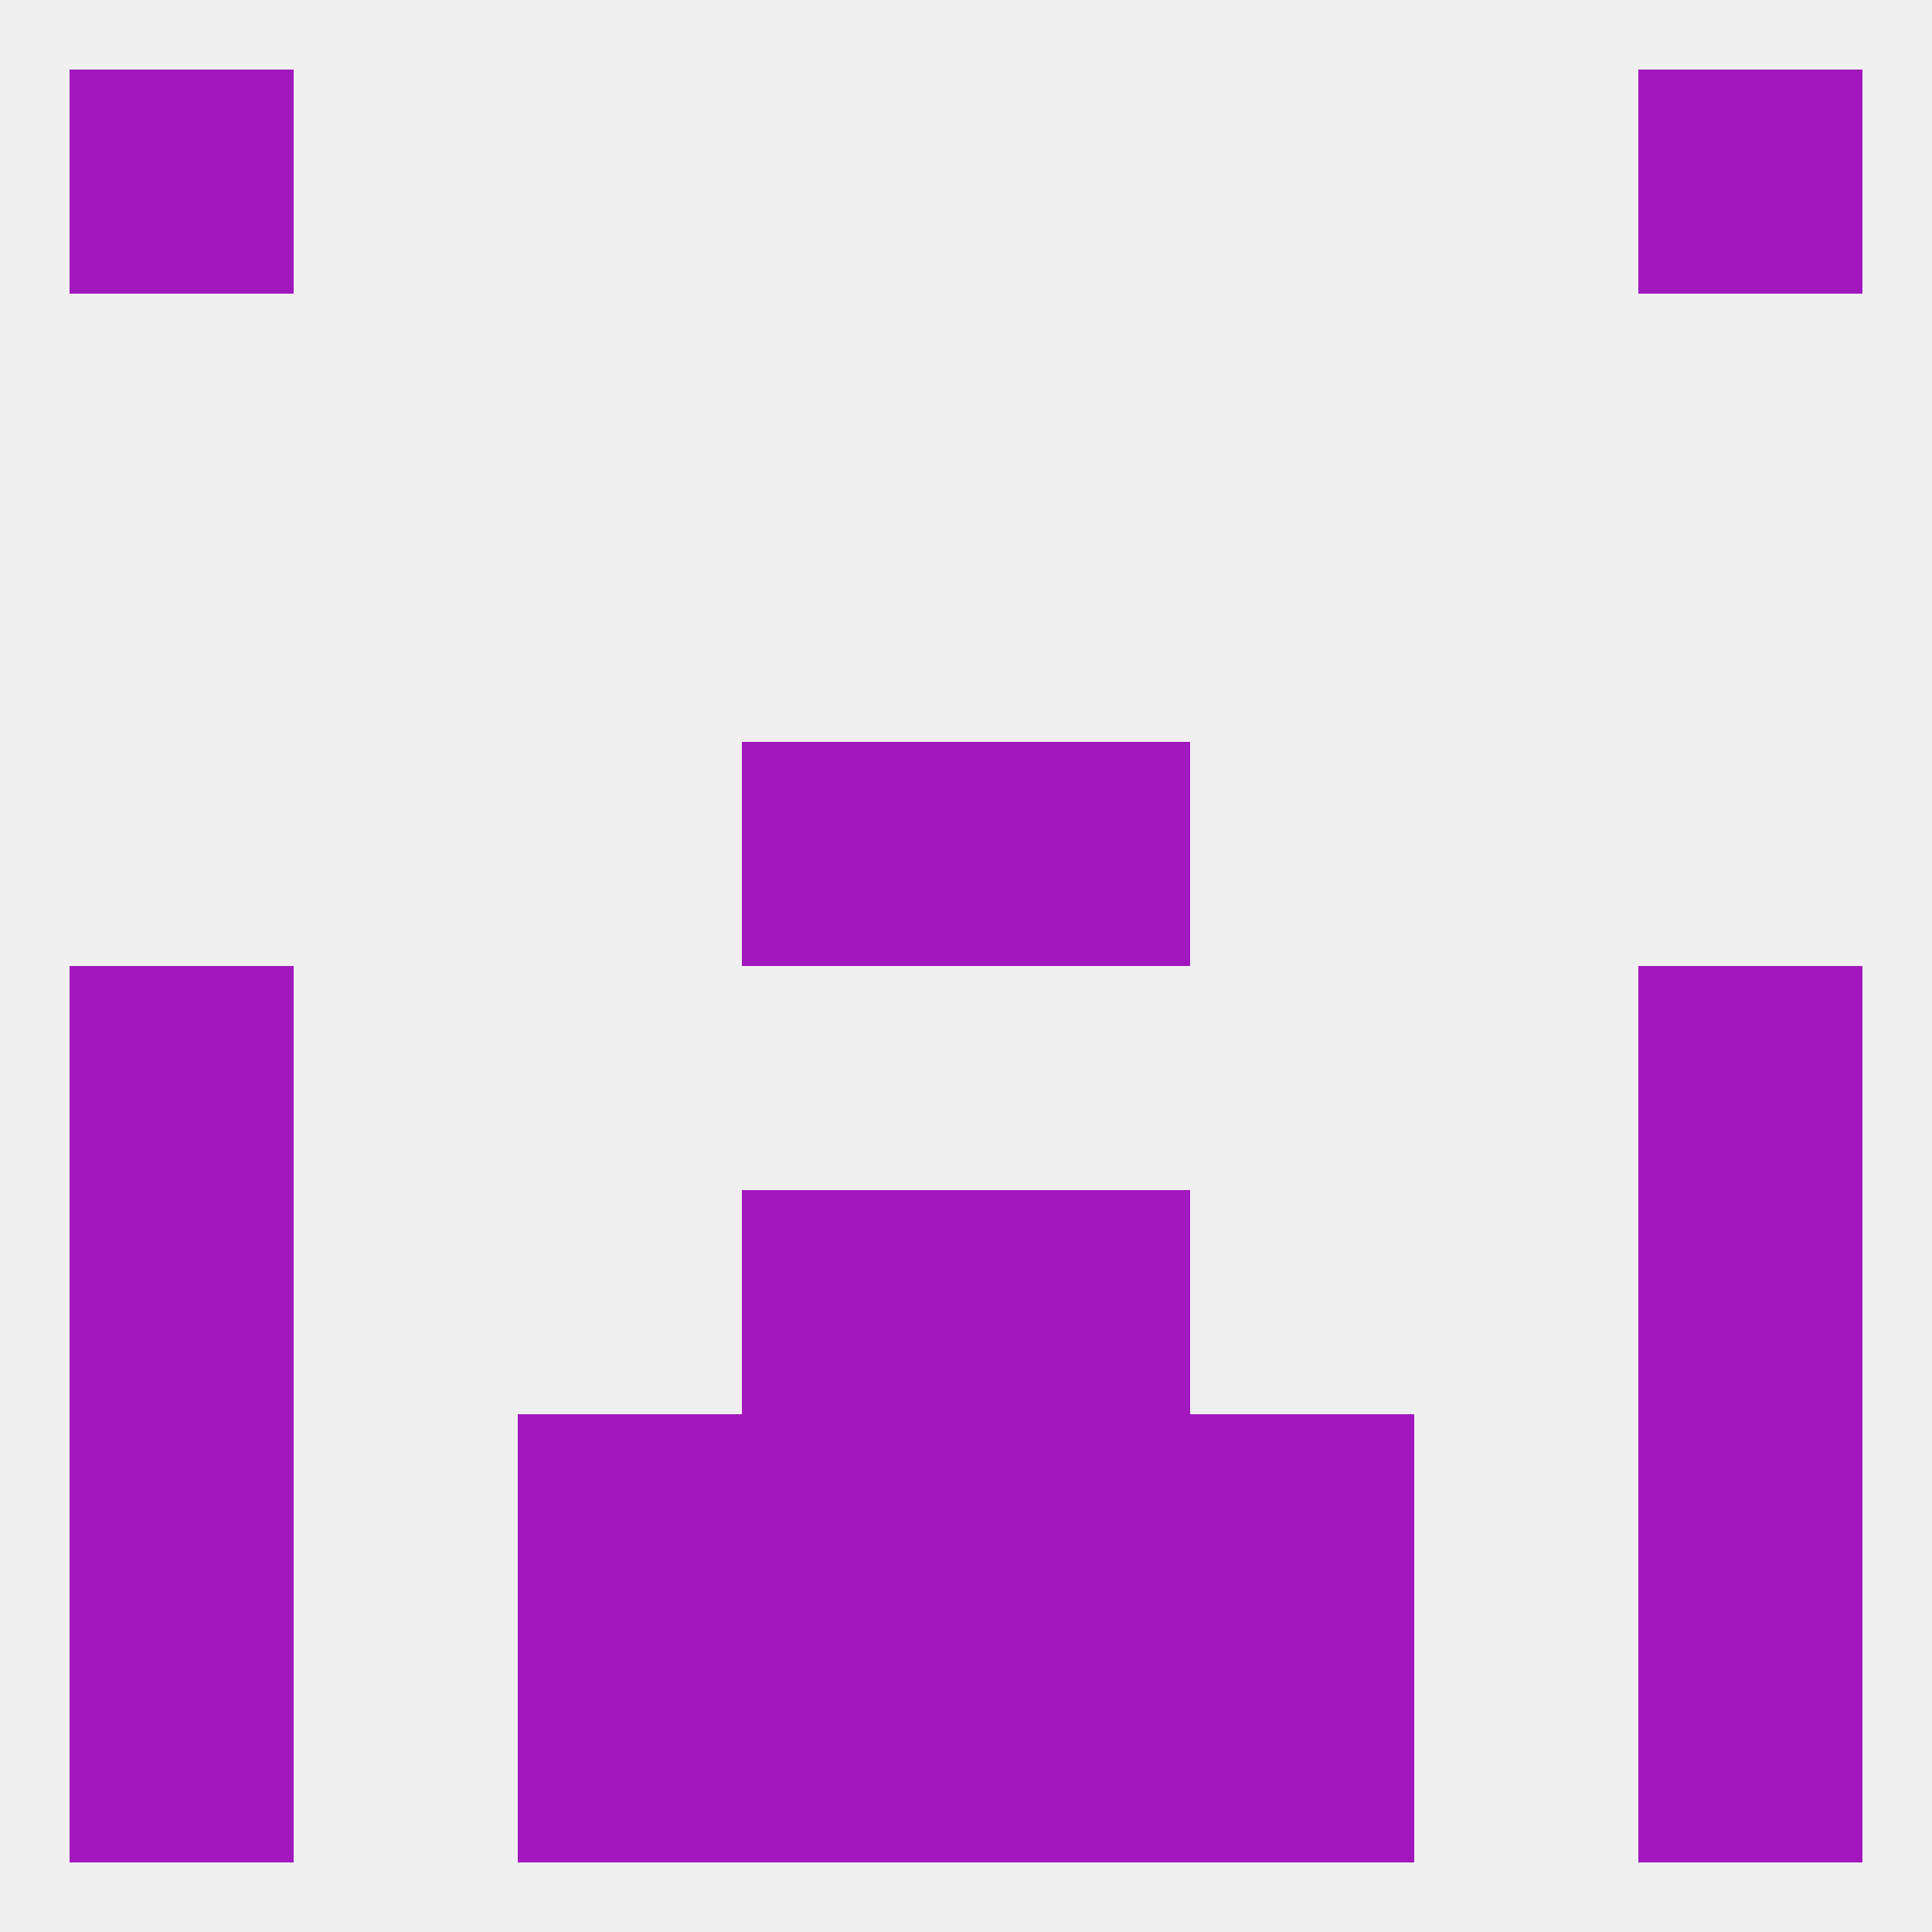
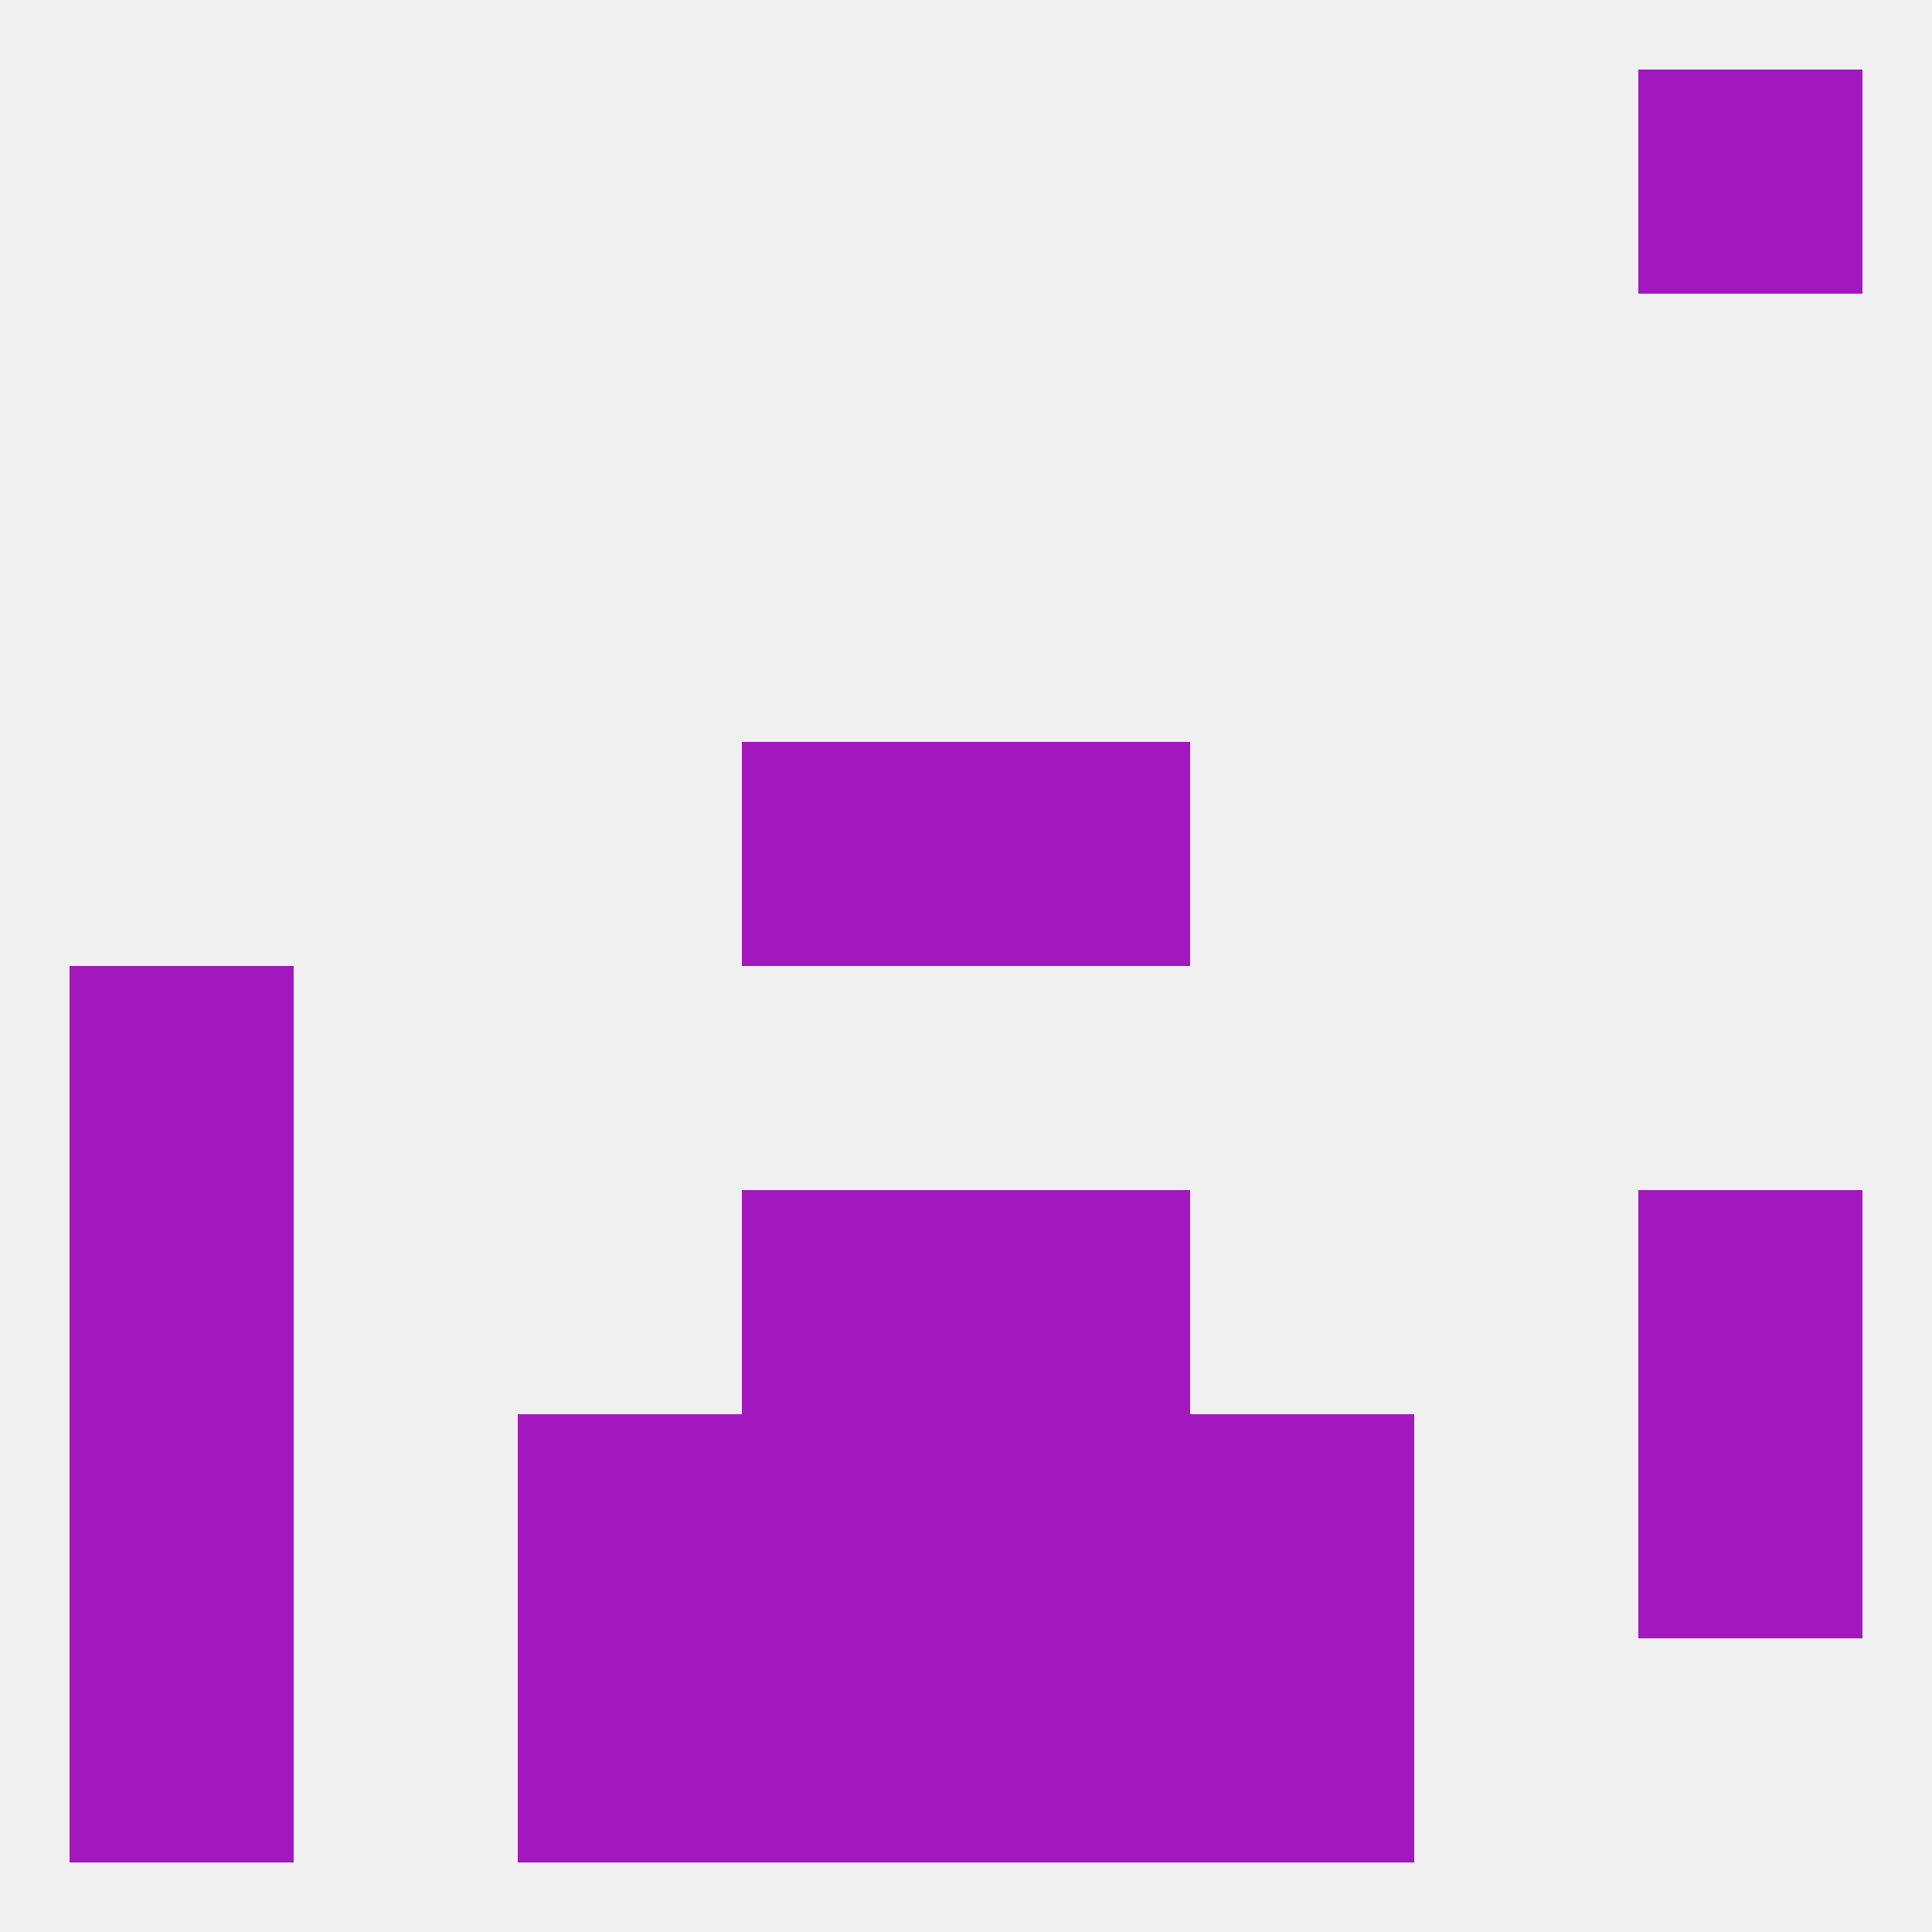
<svg xmlns="http://www.w3.org/2000/svg" version="1.1" baseprofile="full" width="250" height="250" viewBox="0 0 250 250">
  <rect width="100%" height="100%" fill="rgba(240,240,240,255)" />
  <rect x="96" y="212" width="29" height="29" fill="rgba(162,23,190,255)" />
  <rect x="125" y="212" width="29" height="29" fill="rgba(162,23,190,255)" />
  <rect x="9" y="212" width="29" height="29" fill="rgba(162,23,190,255)" />
-   <rect x="212" y="212" width="29" height="29" fill="rgba(162,23,190,255)" />
  <rect x="67" y="212" width="29" height="29" fill="rgba(162,23,190,255)" />
  <rect x="154" y="212" width="29" height="29" fill="rgba(162,23,190,255)" />
-   <rect x="9" y="9" width="29" height="29" fill="rgba(162,23,190,255)" />
  <rect x="212" y="9" width="29" height="29" fill="rgba(162,23,190,255)" />
  <rect x="96" y="96" width="29" height="29" fill="rgba(162,23,190,255)" />
  <rect x="125" y="96" width="29" height="29" fill="rgba(162,23,190,255)" />
  <rect x="9" y="125" width="29" height="29" fill="rgba(162,23,190,255)" />
-   <rect x="212" y="125" width="29" height="29" fill="rgba(162,23,190,255)" />
  <rect x="125" y="154" width="29" height="29" fill="rgba(162,23,190,255)" />
  <rect x="9" y="154" width="29" height="29" fill="rgba(162,23,190,255)" />
  <rect x="212" y="154" width="29" height="29" fill="rgba(162,23,190,255)" />
  <rect x="96" y="154" width="29" height="29" fill="rgba(162,23,190,255)" />
  <rect x="212" y="183" width="29" height="29" fill="rgba(162,23,190,255)" />
  <rect x="67" y="183" width="29" height="29" fill="rgba(162,23,190,255)" />
  <rect x="154" y="183" width="29" height="29" fill="rgba(162,23,190,255)" />
  <rect x="96" y="183" width="29" height="29" fill="rgba(162,23,190,255)" />
  <rect x="125" y="183" width="29" height="29" fill="rgba(162,23,190,255)" />
  <rect x="9" y="183" width="29" height="29" fill="rgba(162,23,190,255)" />
</svg>